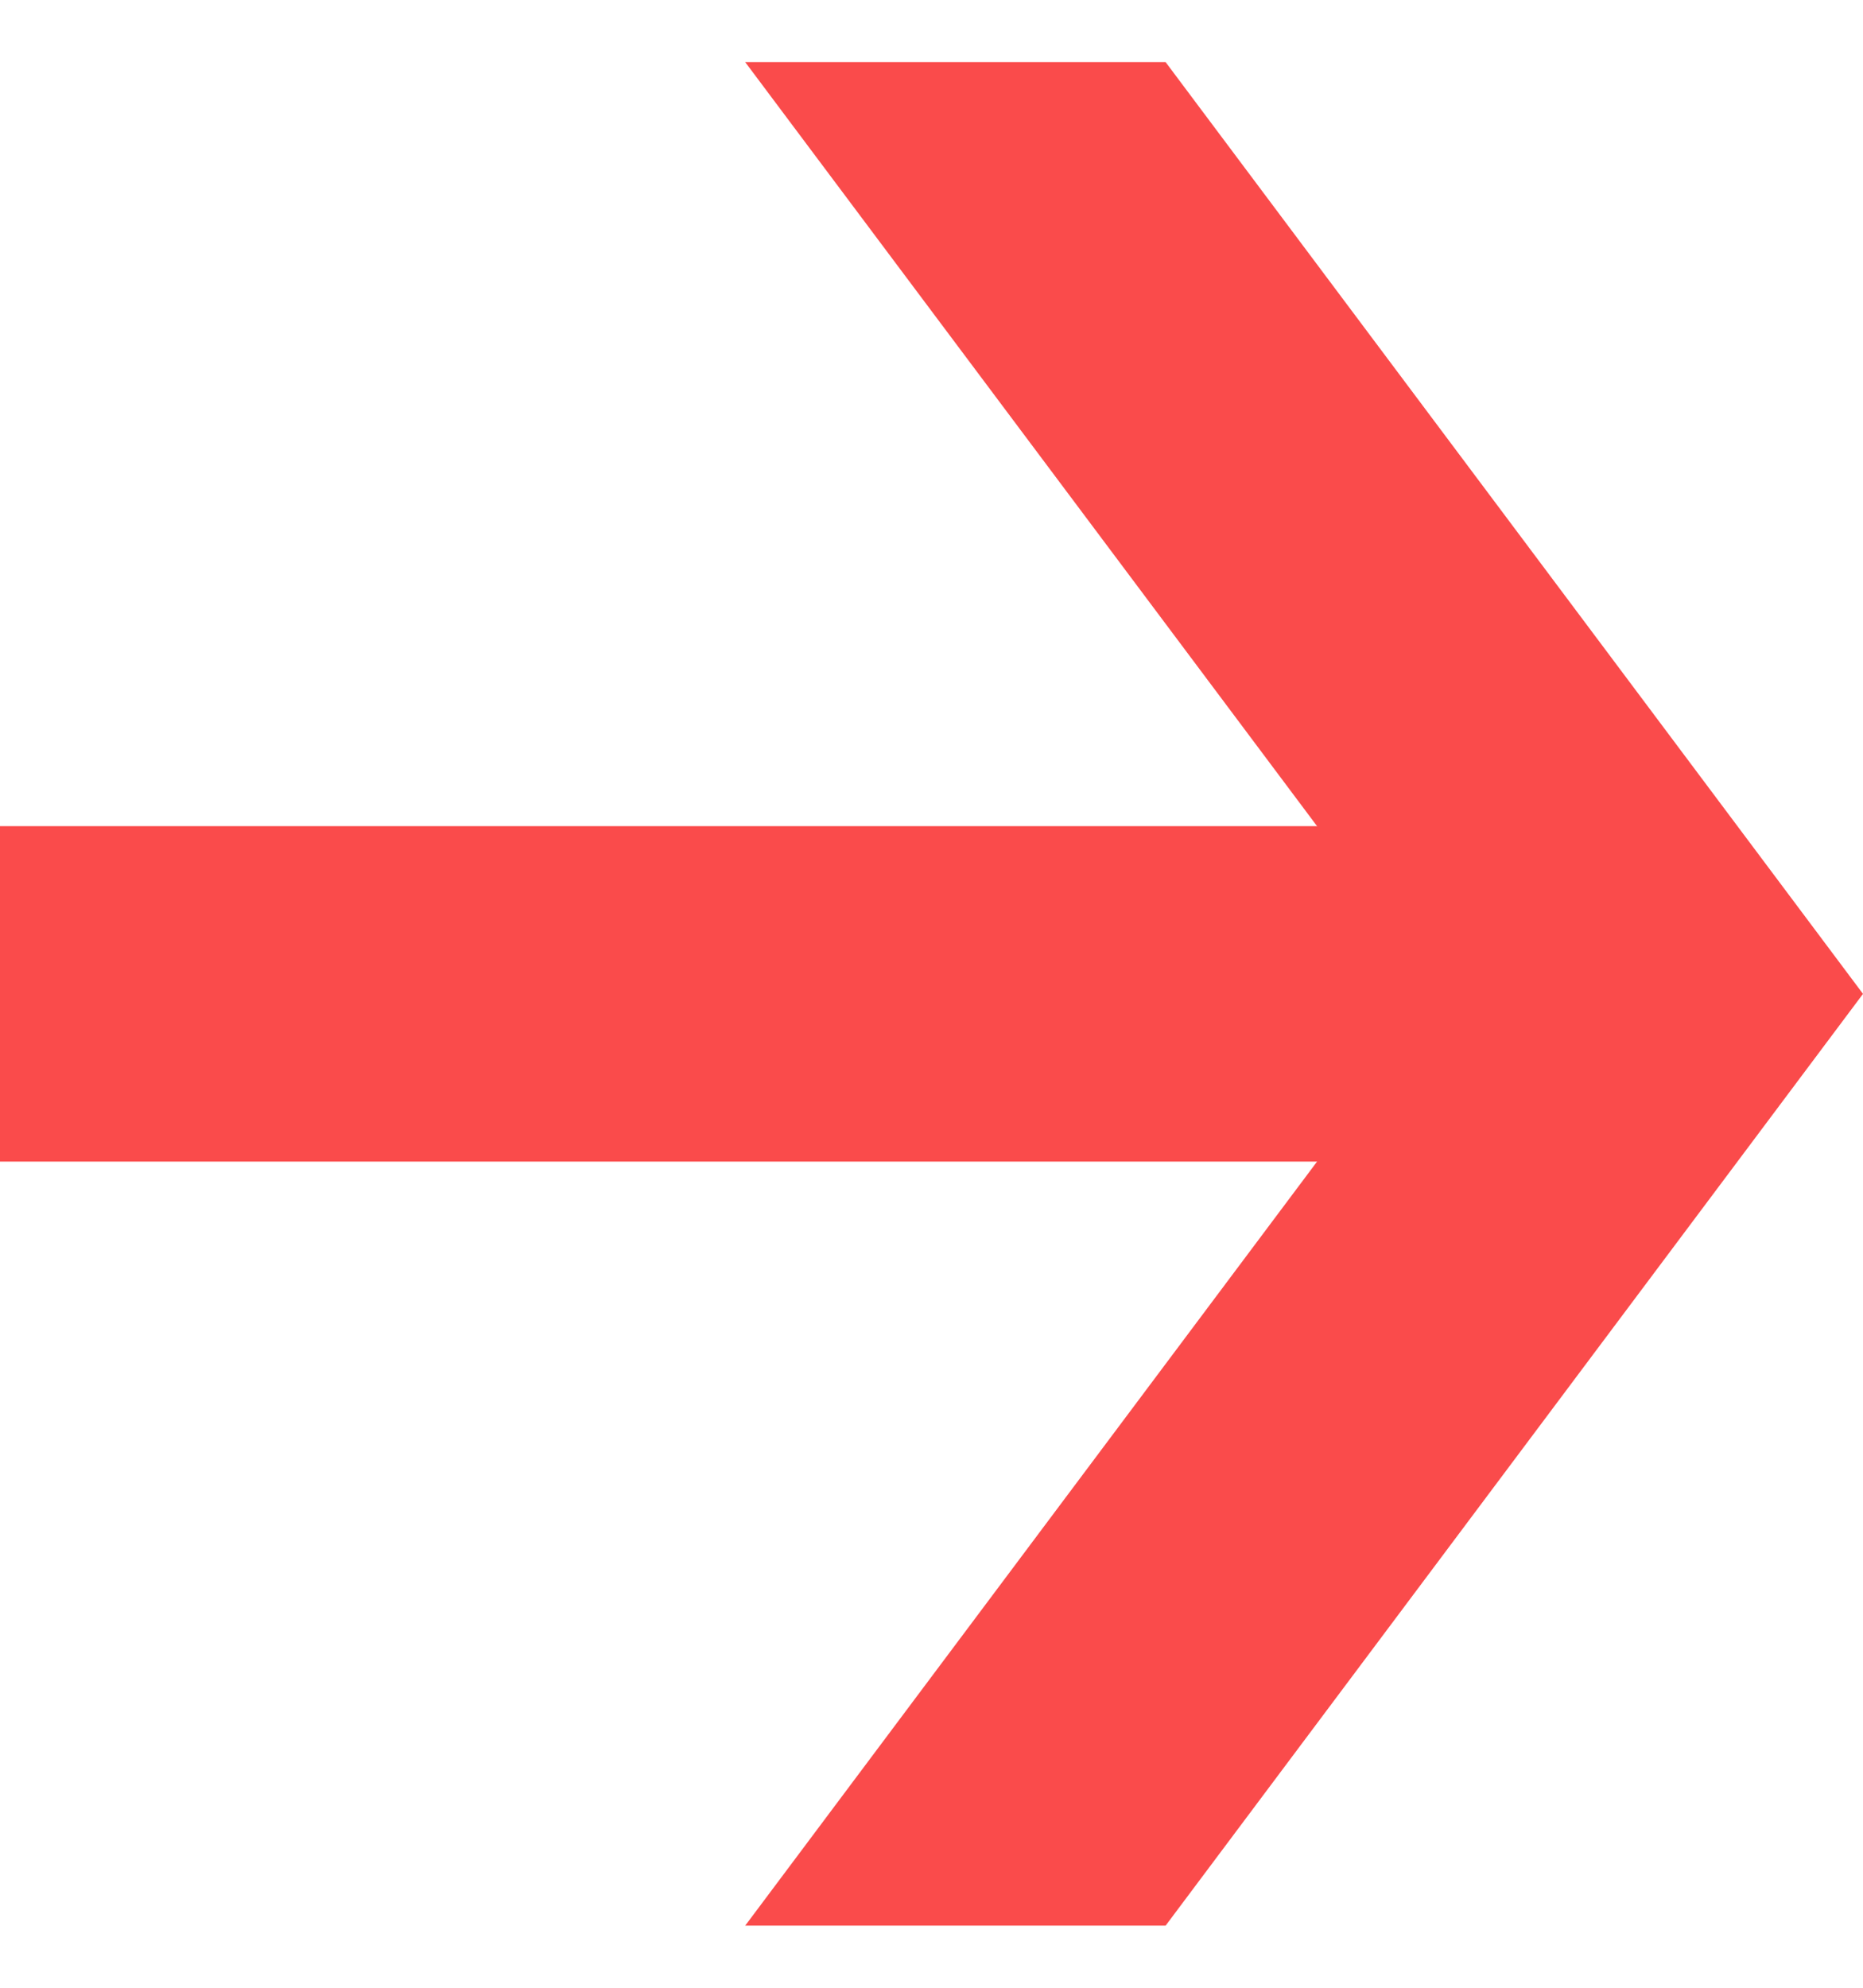
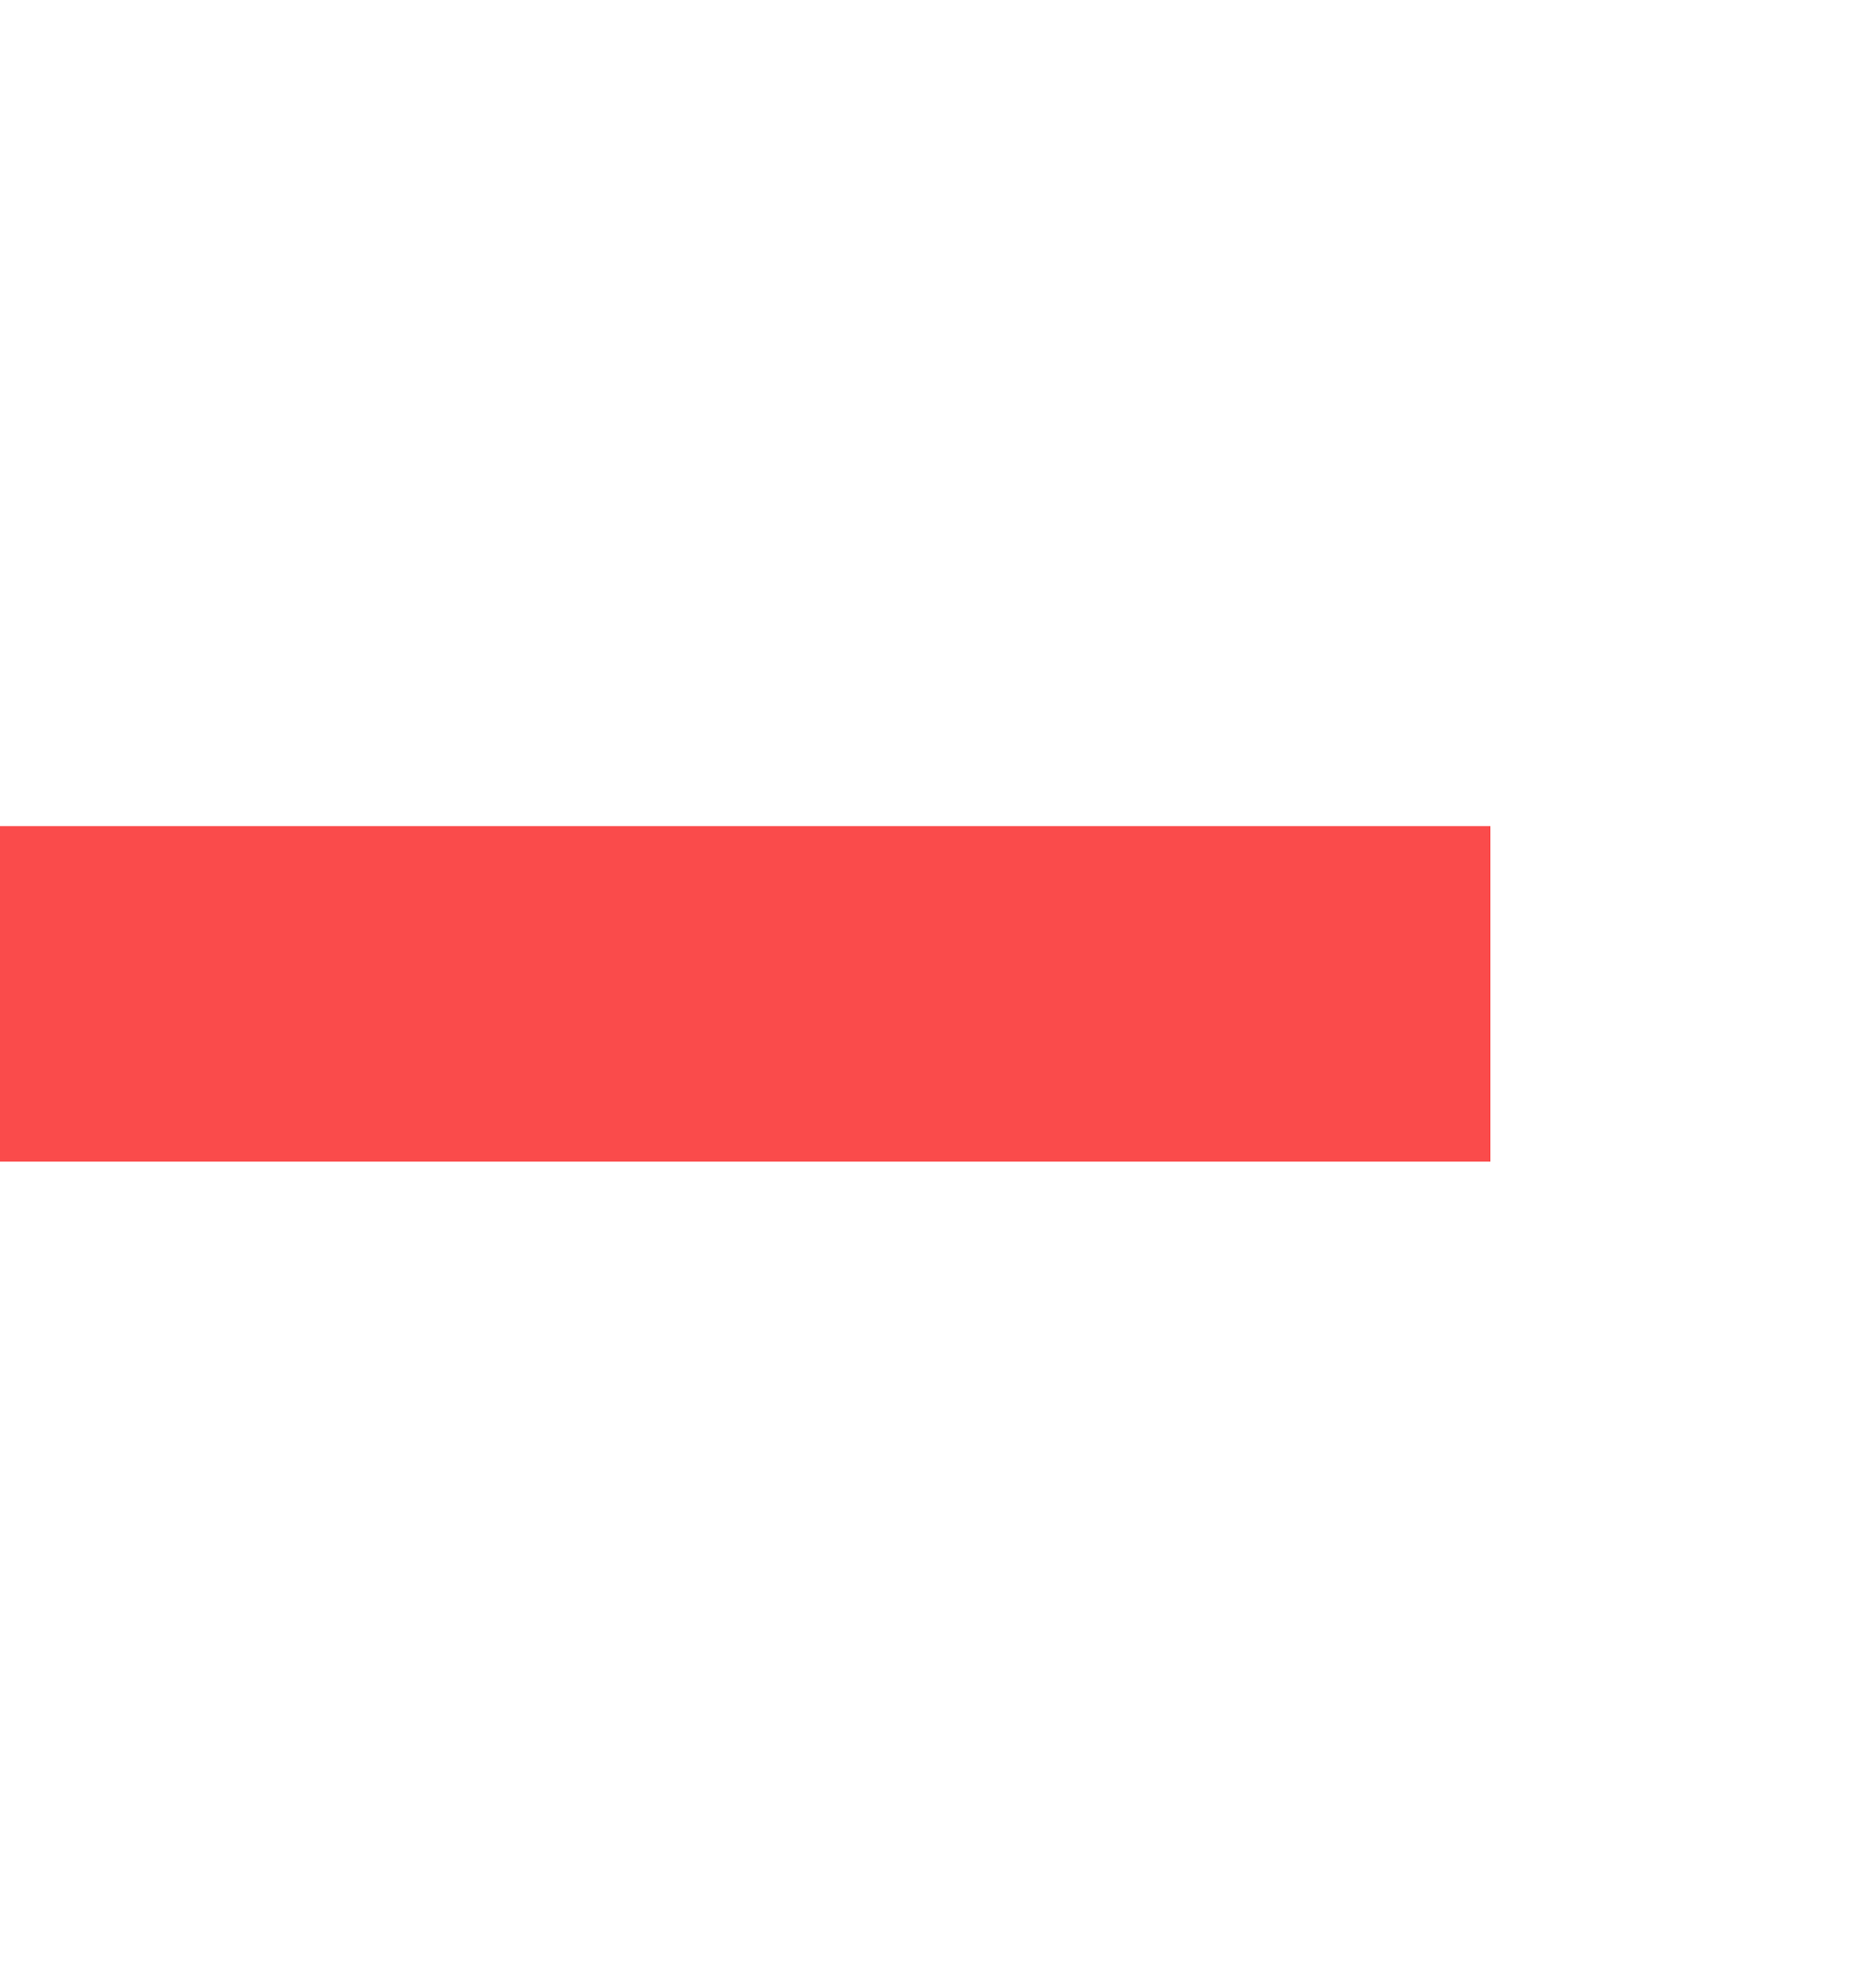
<svg xmlns="http://www.w3.org/2000/svg" width="15" height="16" viewBox="0 0 15 16" fill="none">
  <path d="M0 6.65H12V9.35H0V6.65Z" fill="#FA4B4B" />
-   <path d="M6 0.5H9.385L15 8L9.385 15.5H6L11.615 8L6 0.5Z" fill="#FA4B4B" />
</svg>